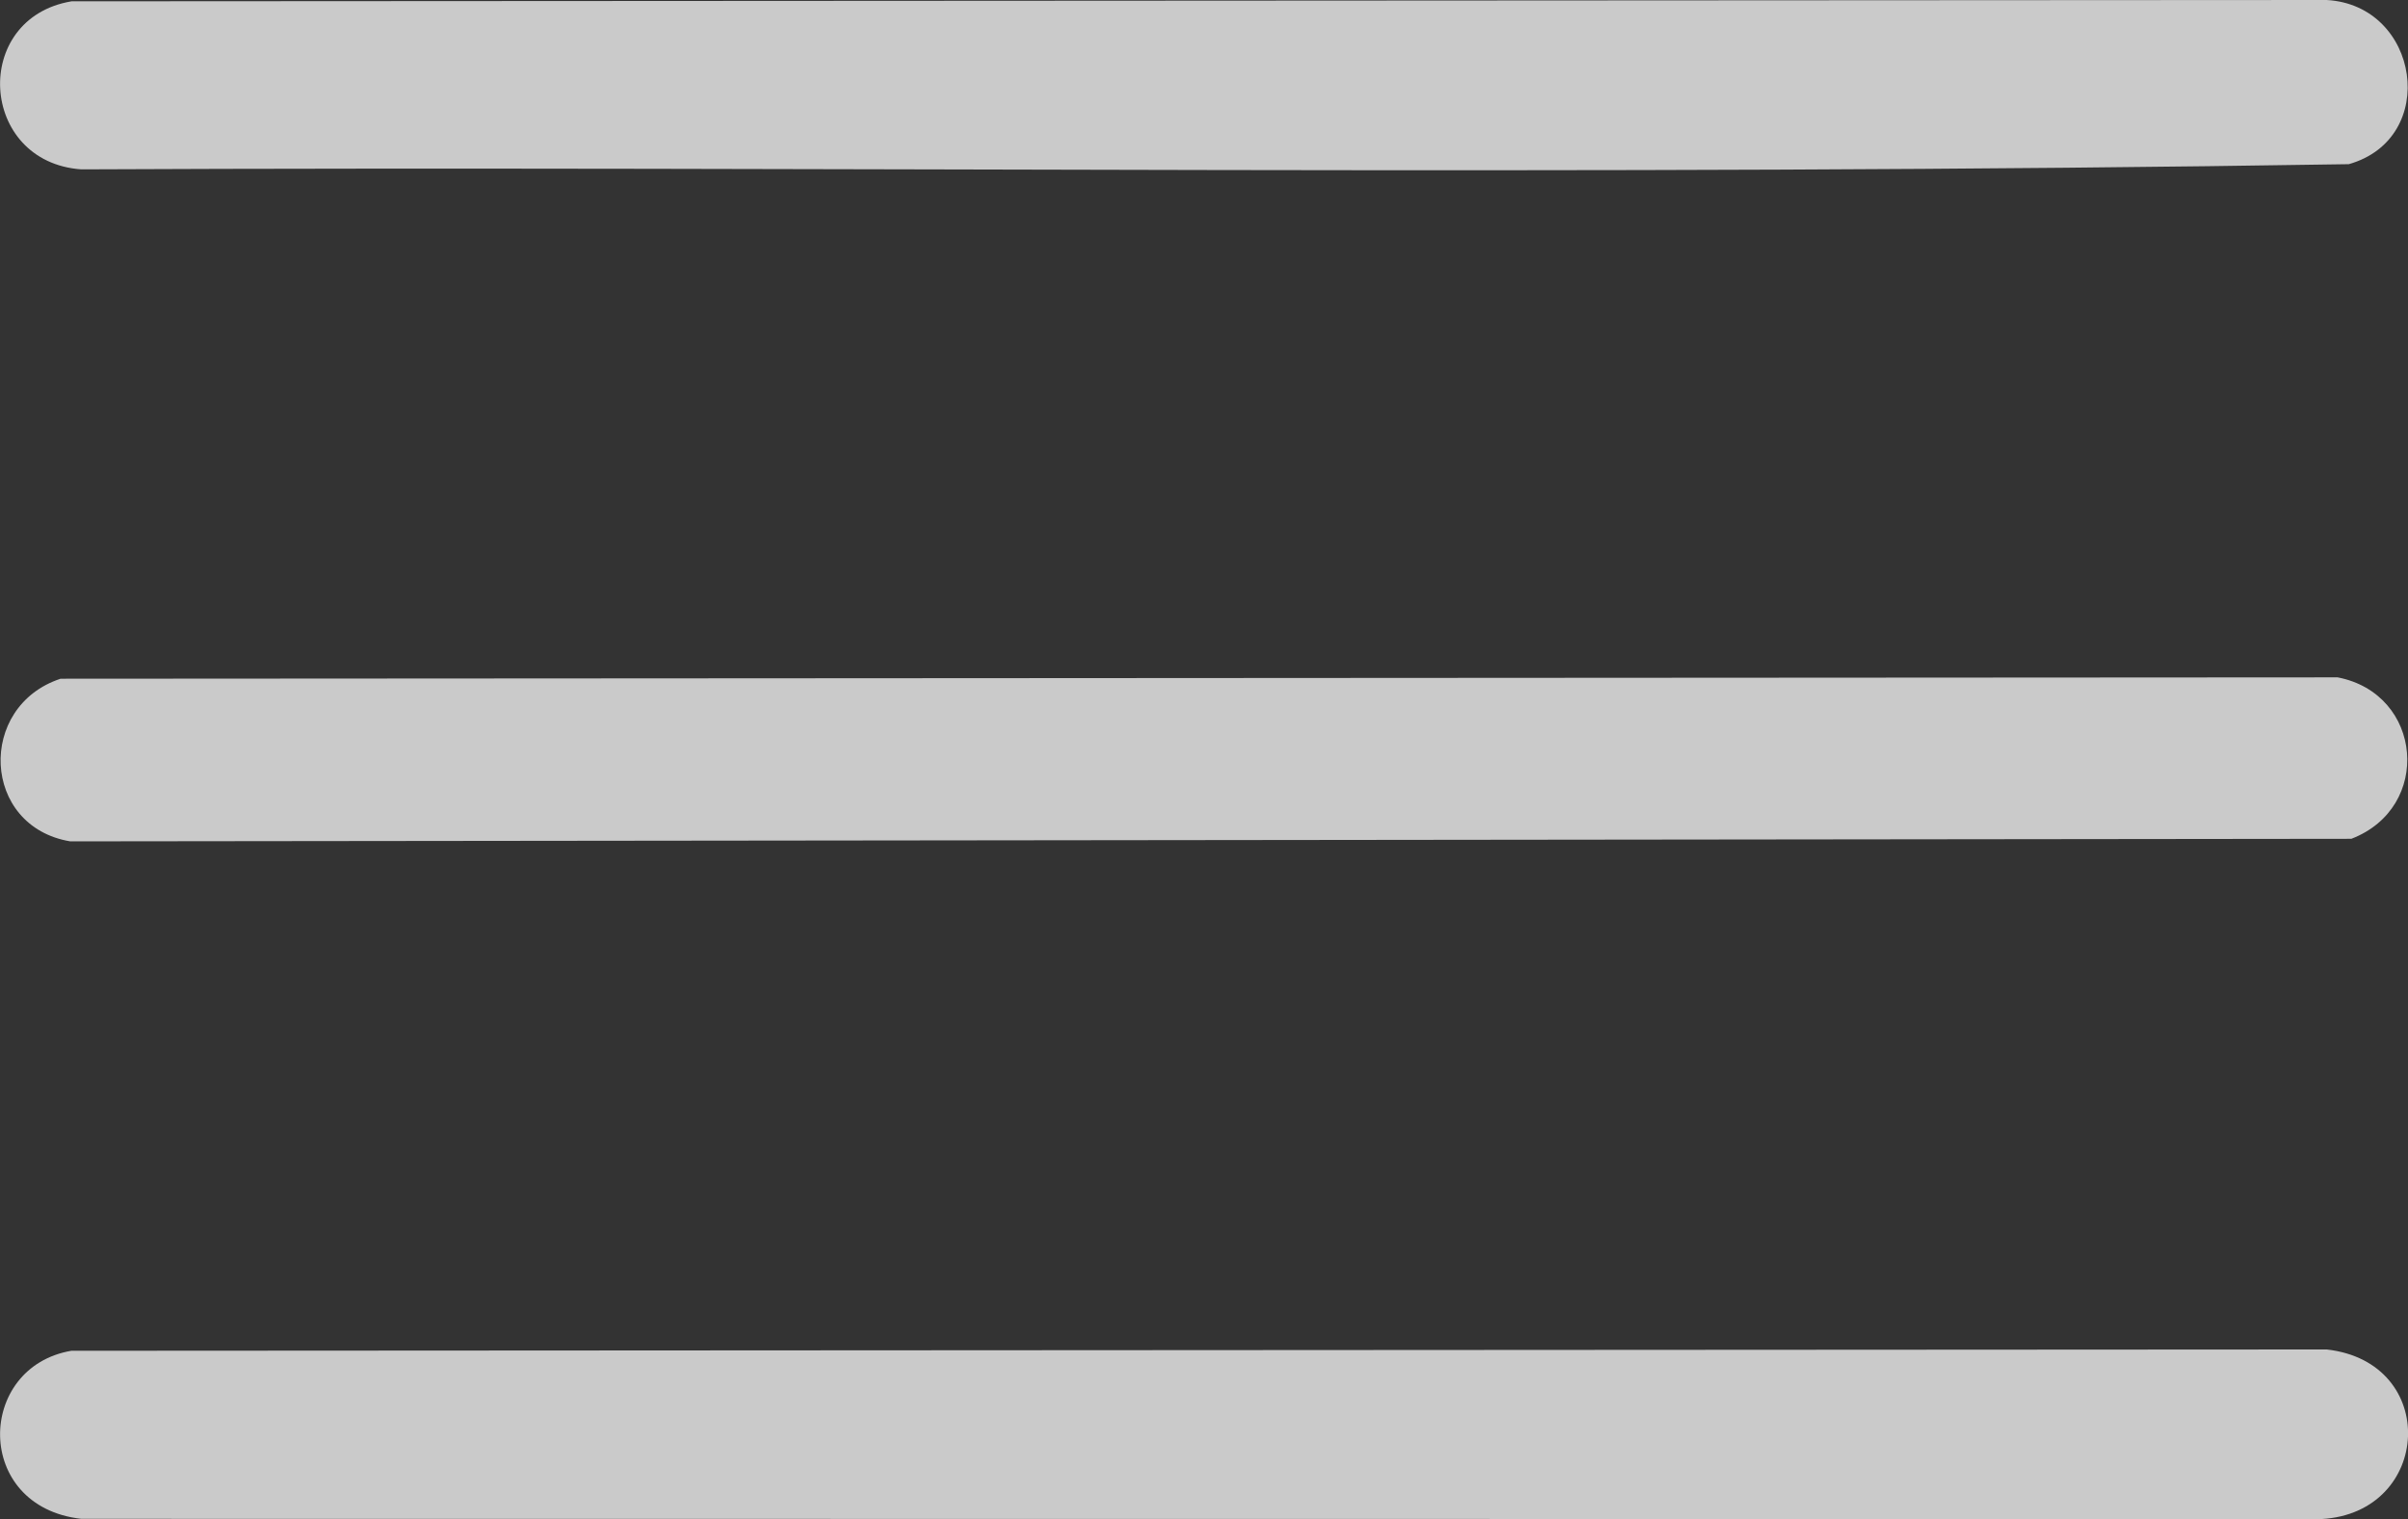
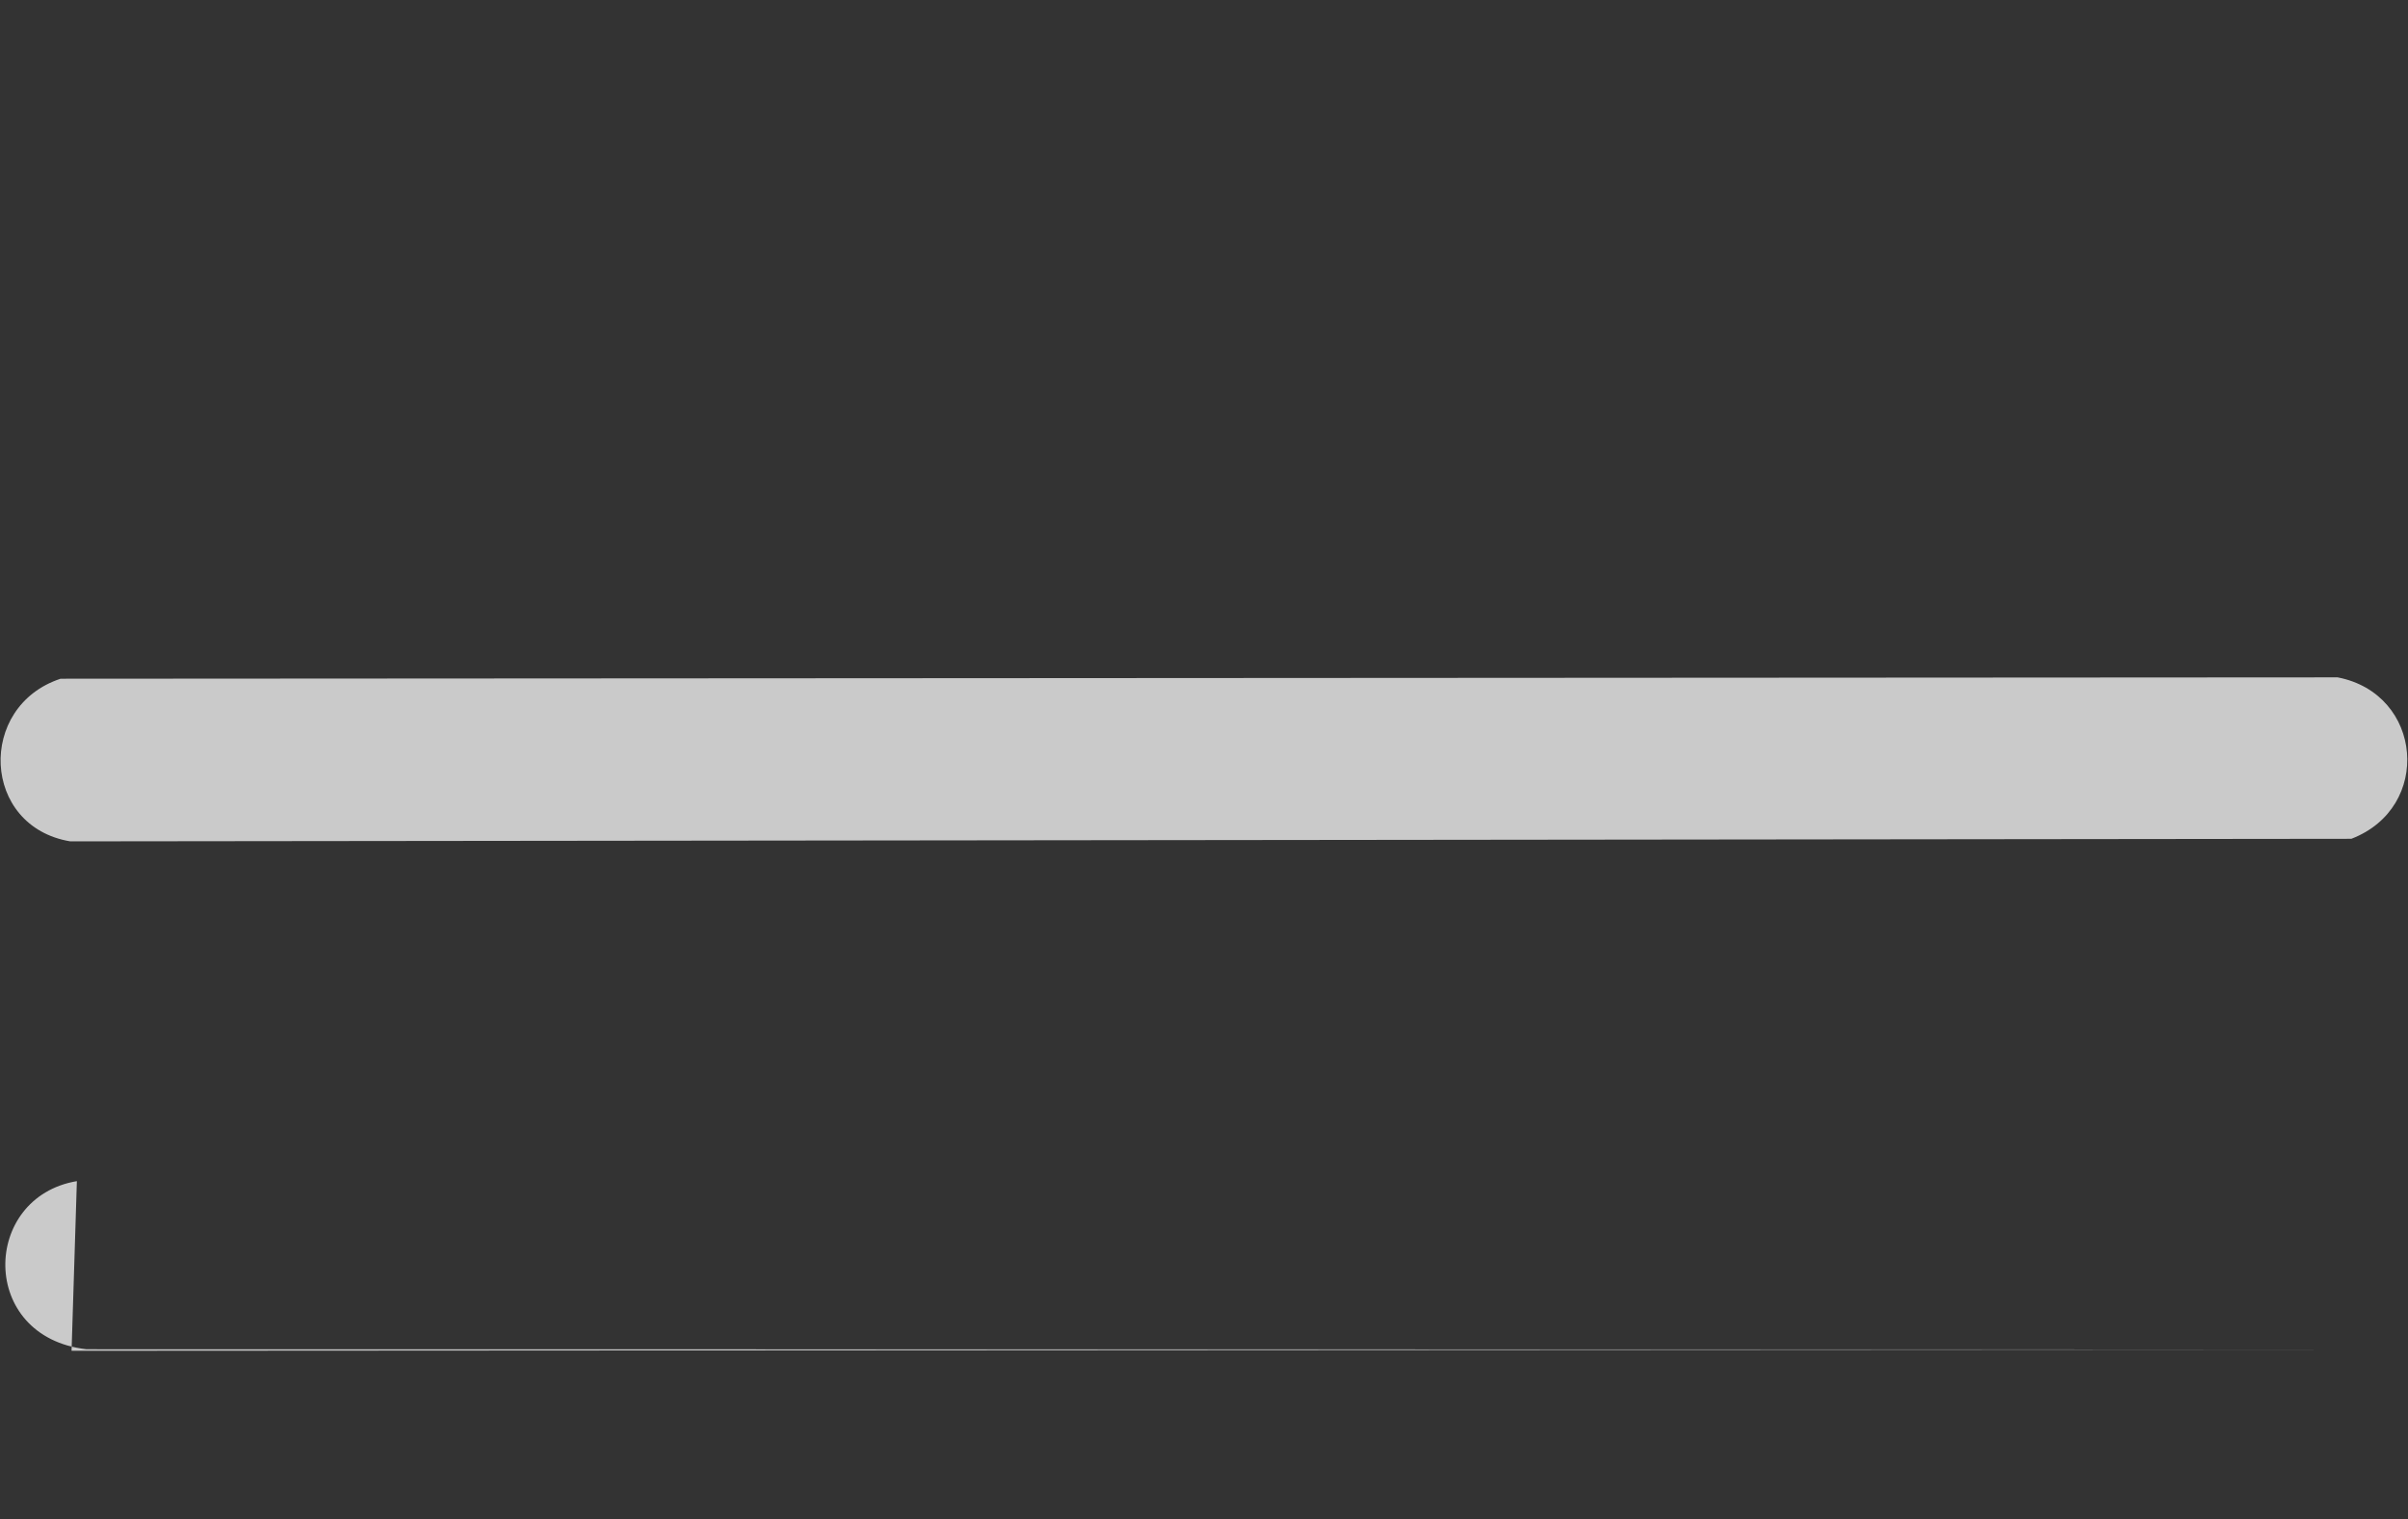
<svg xmlns="http://www.w3.org/2000/svg" id="Ebene_1" data-name="Ebene 1" viewBox="0 0 440.76 278.04">
  <rect x="0" y="0" width="440.76" height="278.04" fill="#333333" stroke="none" />
  <defs>
    <style>
      .cls-1 {
        fill: #fff;
      }

      .cls-2 {
        opacity: .74;
      }
    </style>
  </defs>
  <g id="rFbFzh" class="cls-2">
    <g>
-       <path class="cls-1" d="M13.1.24l412.77-.24c17.05.95,20.72,25.33,4.05,30.05-138.12,2.22-276.74.32-415.05.95C-3.87,29.67-5.35,3.33,13.1.24Z" />
-       <path class="cls-1" d="M13.1,247.24l412.77-.24c20.75,2.33,19.27,29.93-.96,31.04l-410.04-.04c-19.77-2.23-19.25-27.84-1.76-30.77Z" />
+       <path class="cls-1" d="M13.1,247.24l412.77-.24l-410.04-.04c-19.77-2.23-19.25-27.84-1.76-30.77Z" />
      <path class="cls-1" d="M11.09,124.23l416.79-.25c15.61,3.01,17.4,23.84,2.51,29.55l-417.53.47c-16.24-2.7-17.12-24.72-1.77-29.77Z" />
    </g>
  </g>
</svg>